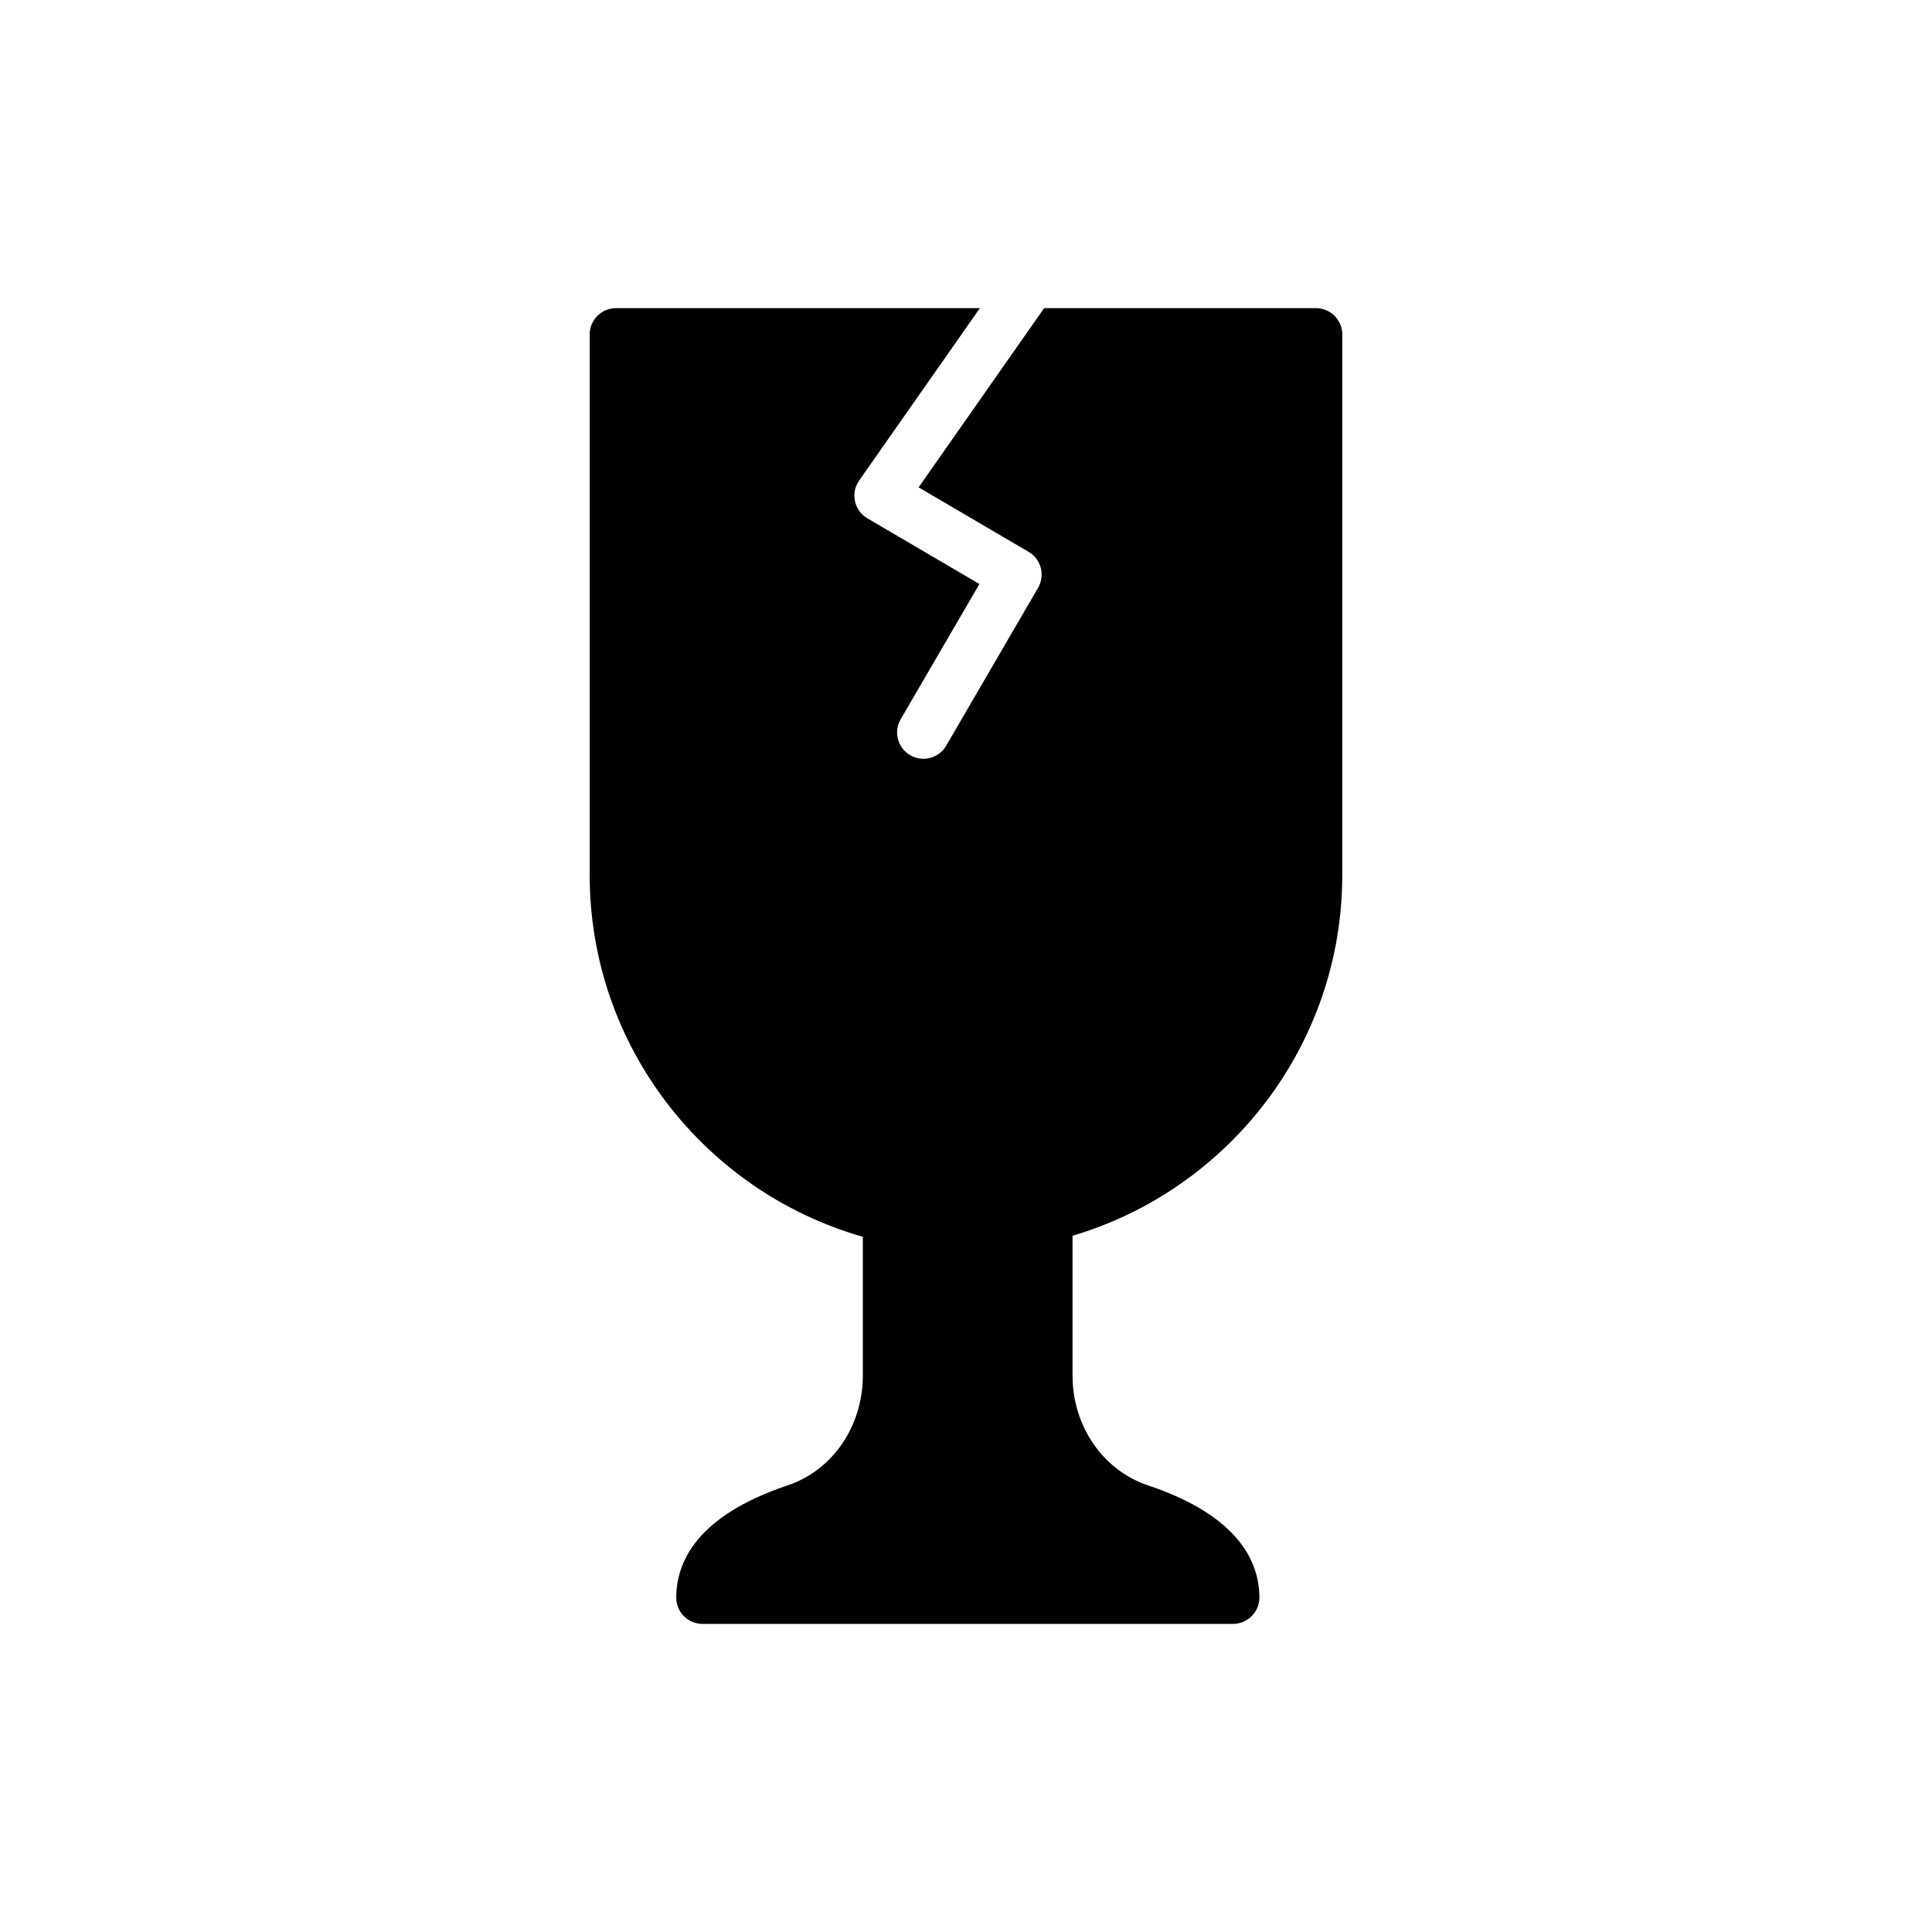
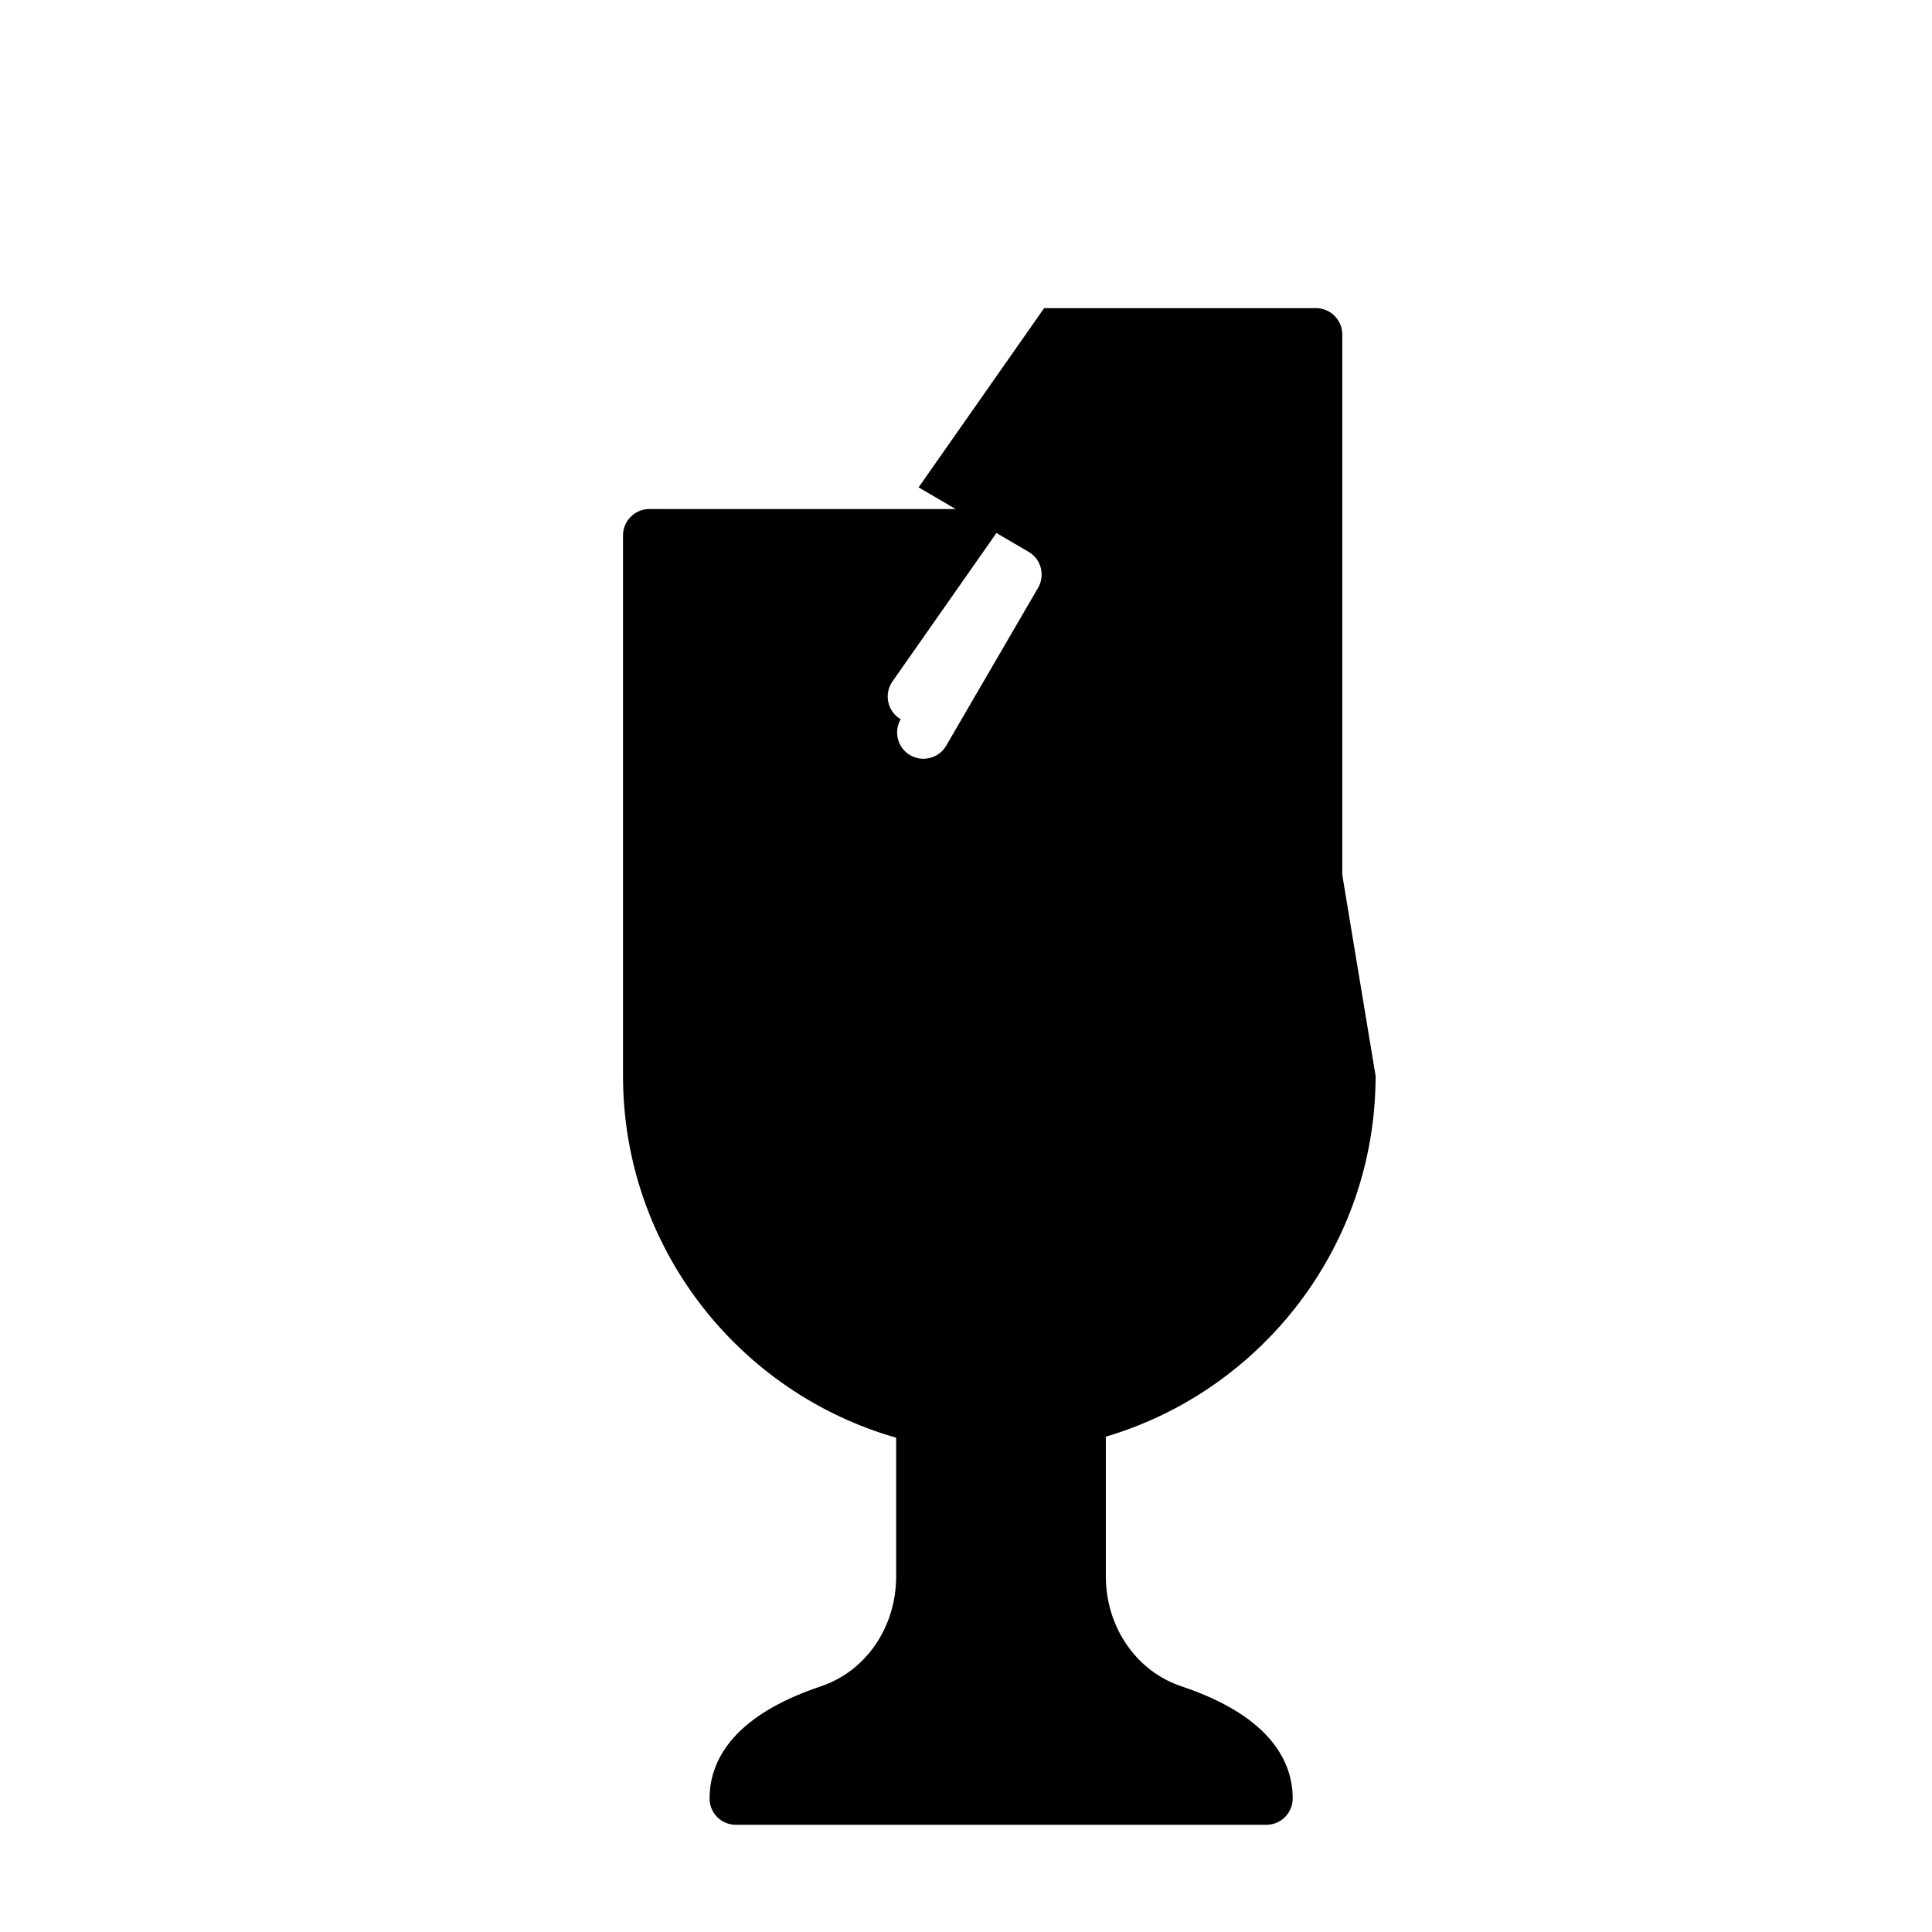
<svg xmlns="http://www.w3.org/2000/svg" fill="#000000" width="800px" height="800px" version="1.1" viewBox="144 144 512 512">
-   <path d="m499.72 375.87v-143.24c0-3.836-3.137-6.973-6.973-6.973h-72.039l-33.266 47.496 29.16 17.102c3.316 1.941 4.434 6.195 2.5 9.52l-24.355 41.844c-1.293 2.227-3.629 3.465-6.035 3.465-1.191 0-2.398-0.305-3.5-0.945-3.332-1.934-4.453-6.203-2.519-9.535l20.859-35.836-29.691-17.406c-1.684-0.98-2.875-2.621-3.281-4.527-0.414-1.898-0.02-3.887 1.098-5.481l32-45.691-96.434-0.004c-3.836 0-6.973 3.137-6.973 6.973v143.24c0 45.469 30.617 83.965 72.387 95.891v36.754c0 13.461-8.02 25.176-20.016 29.152-24.34 8.16-29.43 20.641-29.43 29.707 0 3.836 3.066 6.973 6.973 6.973h140.59c3.836 0 6.973-3.137 6.973-6.973 0-9.066-5.09-21.547-29.43-29.707-11.996-3.977-20.086-15.691-20.086-29.152v-37.031c41.289-12.203 71.484-50.492 71.484-95.613z" />
+   <path d="m499.72 375.87v-143.24c0-3.836-3.137-6.973-6.973-6.973h-72.039l-33.266 47.496 29.16 17.102c3.316 1.941 4.434 6.195 2.5 9.52l-24.355 41.844c-1.293 2.227-3.629 3.465-6.035 3.465-1.191 0-2.398-0.305-3.5-0.945-3.332-1.934-4.453-6.203-2.519-9.535c-1.684-0.98-2.875-2.621-3.281-4.527-0.414-1.898-0.02-3.887 1.098-5.481l32-45.691-96.434-0.004c-3.836 0-6.973 3.137-6.973 6.973v143.24c0 45.469 30.617 83.965 72.387 95.891v36.754c0 13.461-8.02 25.176-20.016 29.152-24.34 8.16-29.43 20.641-29.43 29.707 0 3.836 3.066 6.973 6.973 6.973h140.59c3.836 0 6.973-3.137 6.973-6.973 0-9.066-5.09-21.547-29.43-29.707-11.996-3.977-20.086-15.691-20.086-29.152v-37.031c41.289-12.203 71.484-50.492 71.484-95.613z" />
</svg>